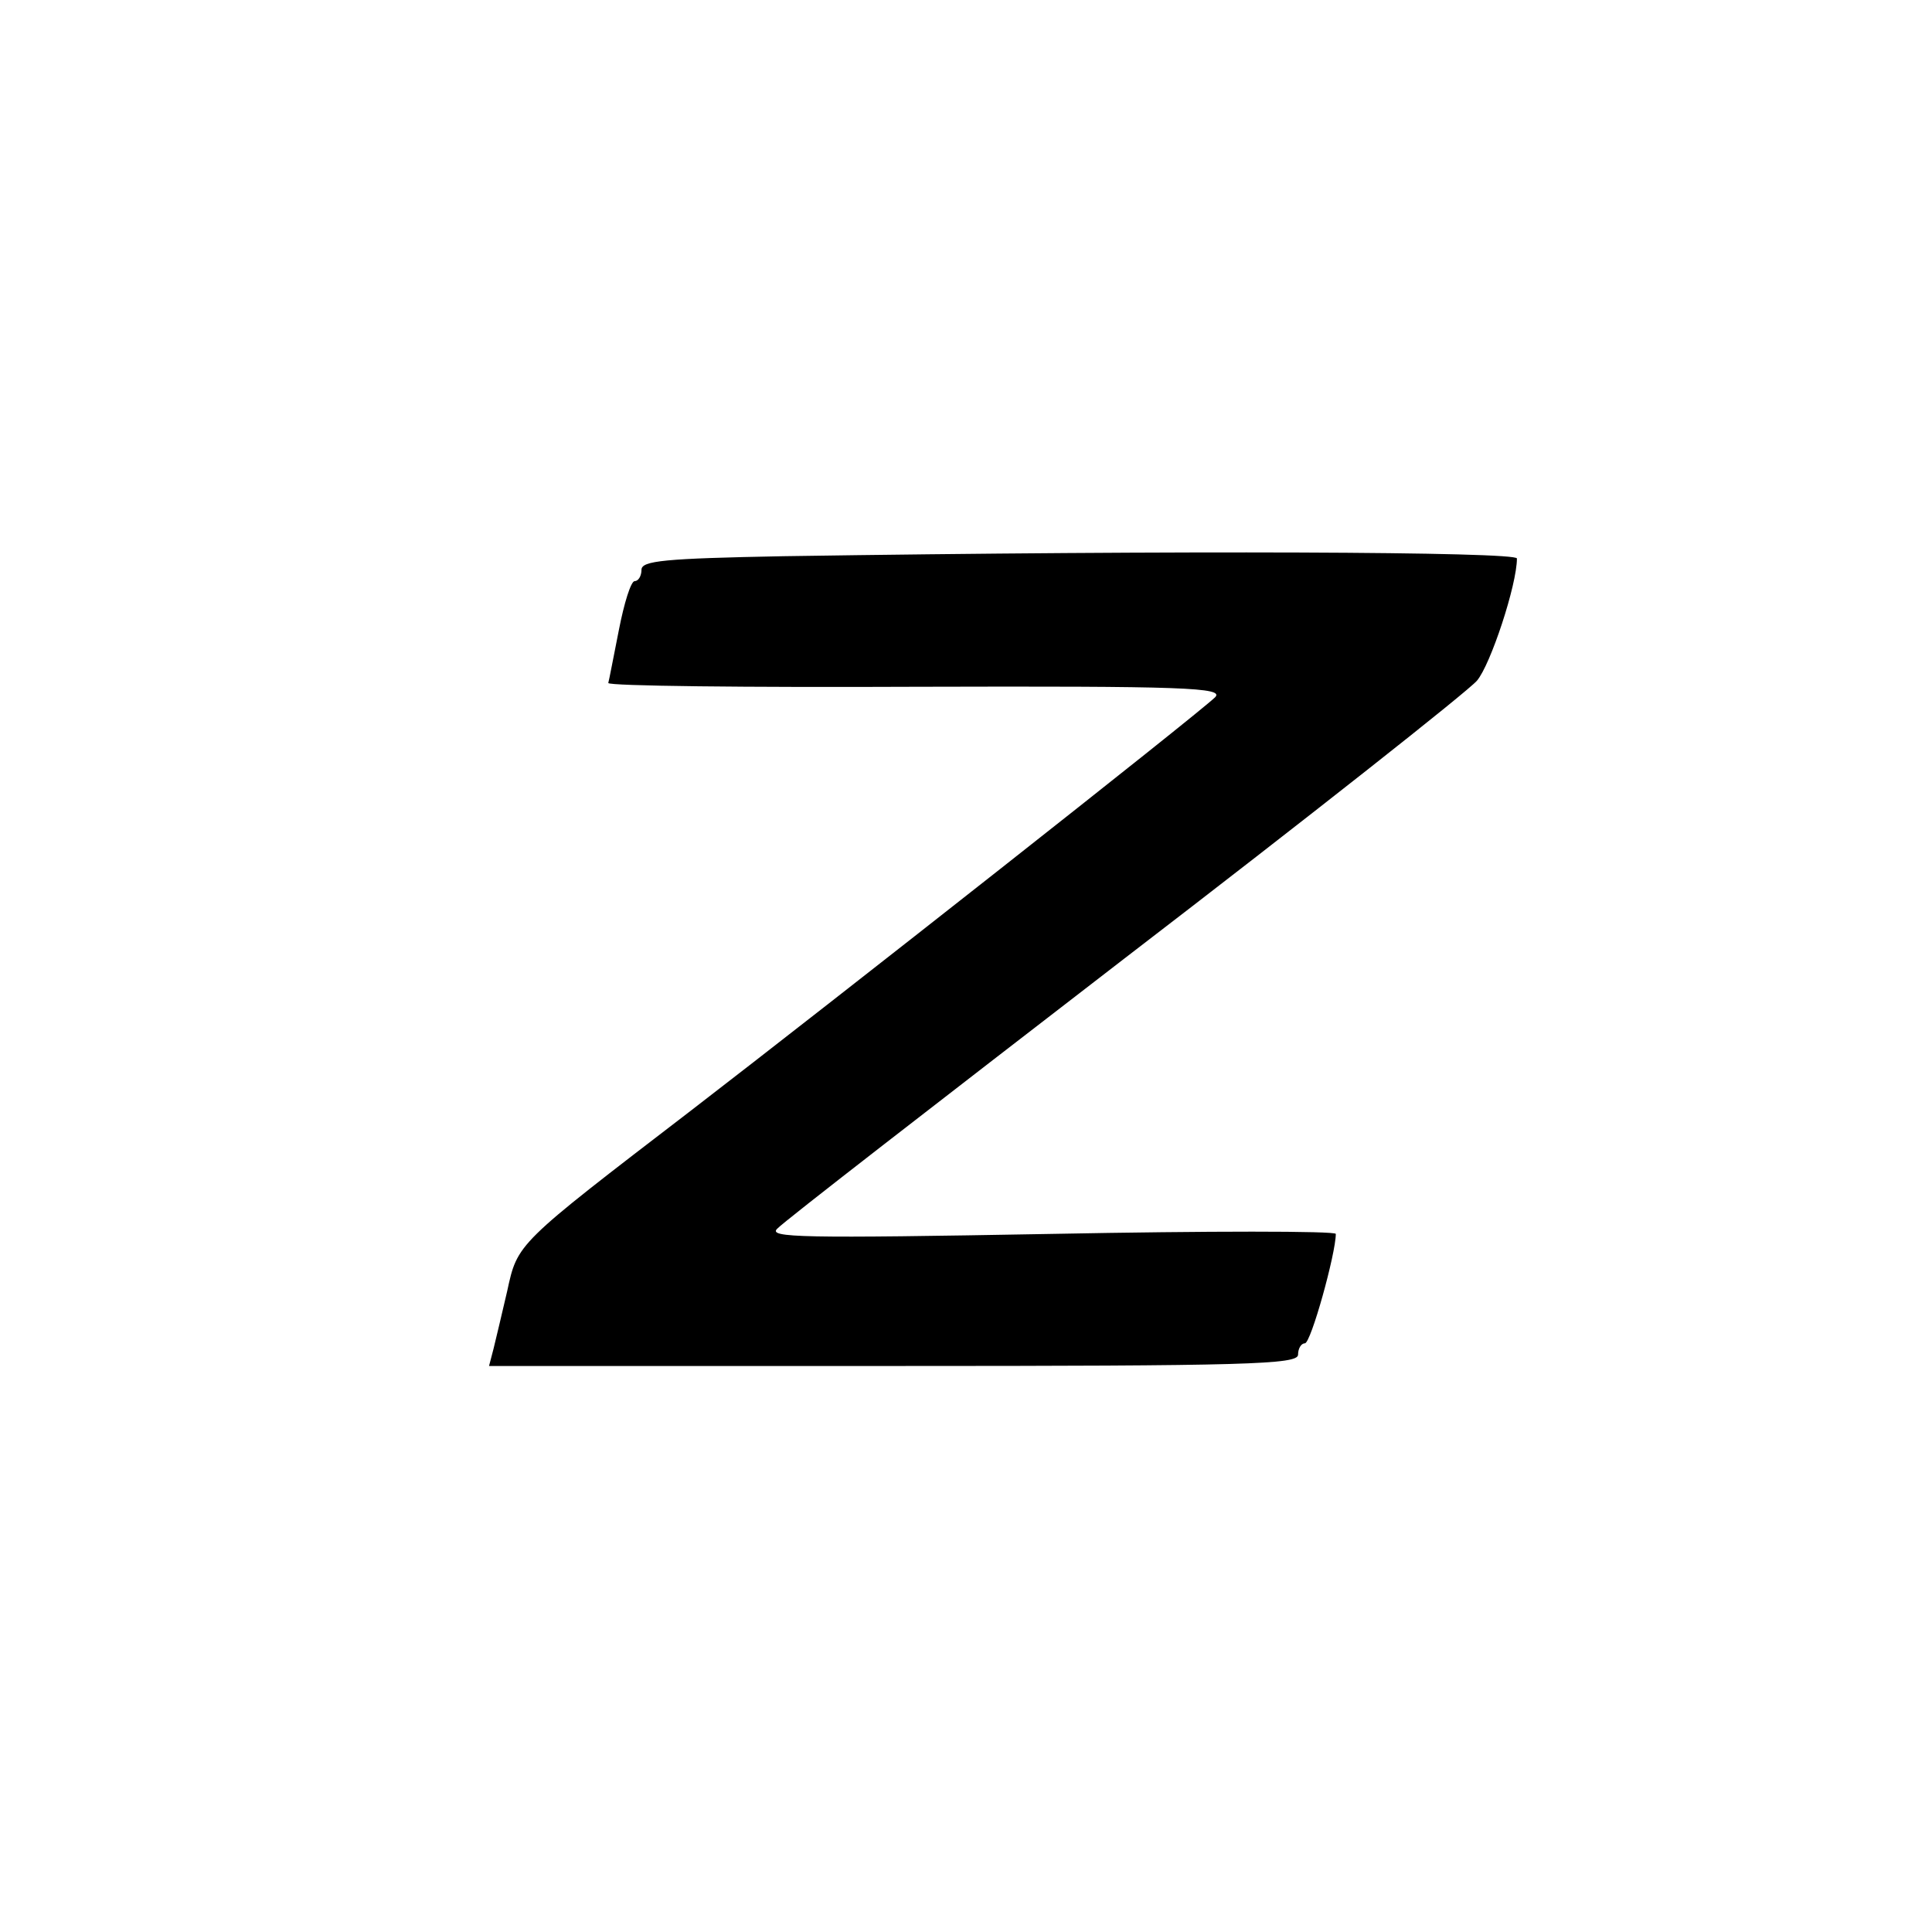
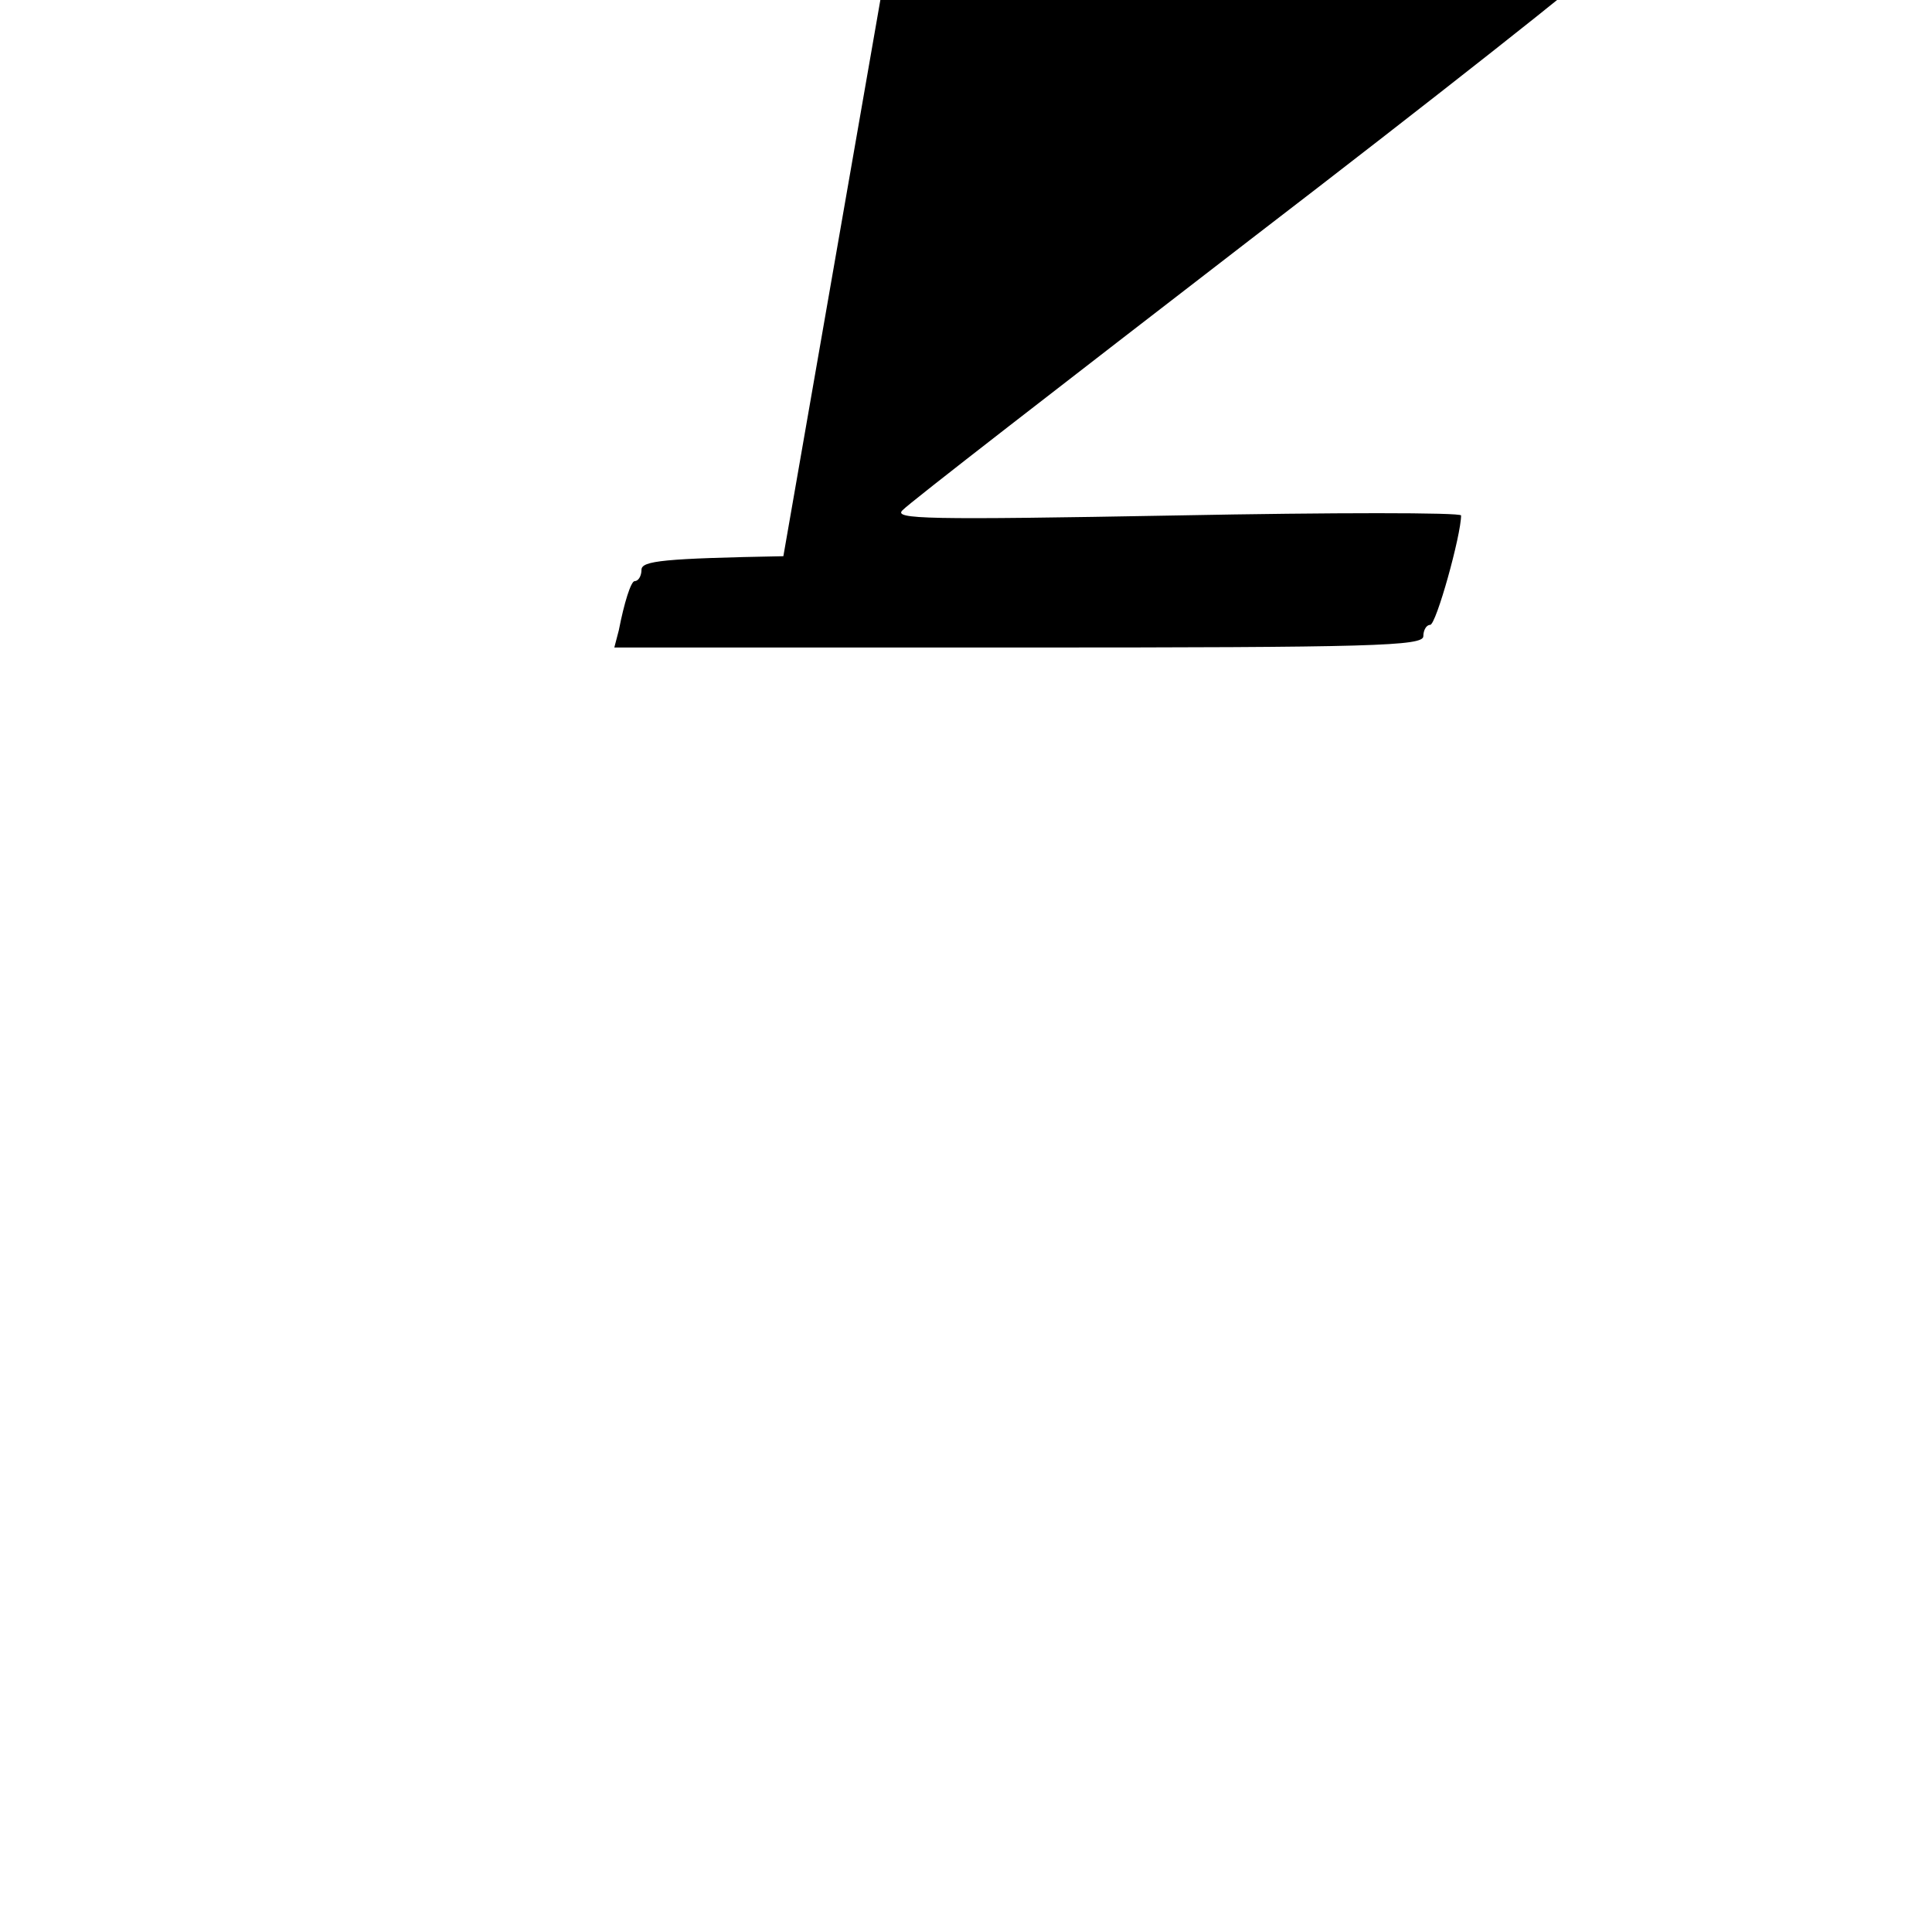
<svg xmlns="http://www.w3.org/2000/svg" version="1" width="341.333" height="341.333" viewBox="0 0 256 256">
-   <path d="M103.8 73.7C88 74 85 74.3 85 75.5c0 .8-.4 1.5-.9 1.5s-1.4 2.9-2.1 6.5c-.7 3.5-1.3 6.7-1.4 7 0 .4 18.3.6 40.9.5 35.5-.1 40.8.1 39.5 1.4-2.5 2.4-50.4 40.1-69.5 54.8-23.2 17.8-22.9 17.5-24.3 23.9-.7 3-1.5 6.4-1.8 7.6l-.6 2.3h53.6c47 0 53.6-.2 53.6-1.5 0-.8.4-1.5.9-1.5.8 0 4.1-11.9 4.1-14.5 0-.4-17-.4-37.7 0-33.2.6-37.6.5-36.3-.7.8-.9 21.5-16.9 46-35.8 24.5-18.8 45.5-35.4 46.7-36.8 1.8-2.1 5.3-12.7 5.3-16.2 0-.9-44.6-1.1-97.2-.3z" />
+   <path d="M103.8 73.7C88 74 85 74.3 85 75.5c0 .8-.4 1.5-.9 1.5s-1.4 2.9-2.1 6.5l-.6 2.3h53.6c47 0 53.6-.2 53.6-1.5 0-.8.4-1.5.9-1.5.8 0 4.1-11.9 4.1-14.5 0-.4-17-.4-37.7 0-33.2.6-37.6.5-36.3-.7.8-.9 21.5-16.9 46-35.8 24.5-18.8 45.5-35.4 46.7-36.8 1.8-2.1 5.3-12.7 5.3-16.2 0-.9-44.6-1.1-97.2-.3z" />
</svg>